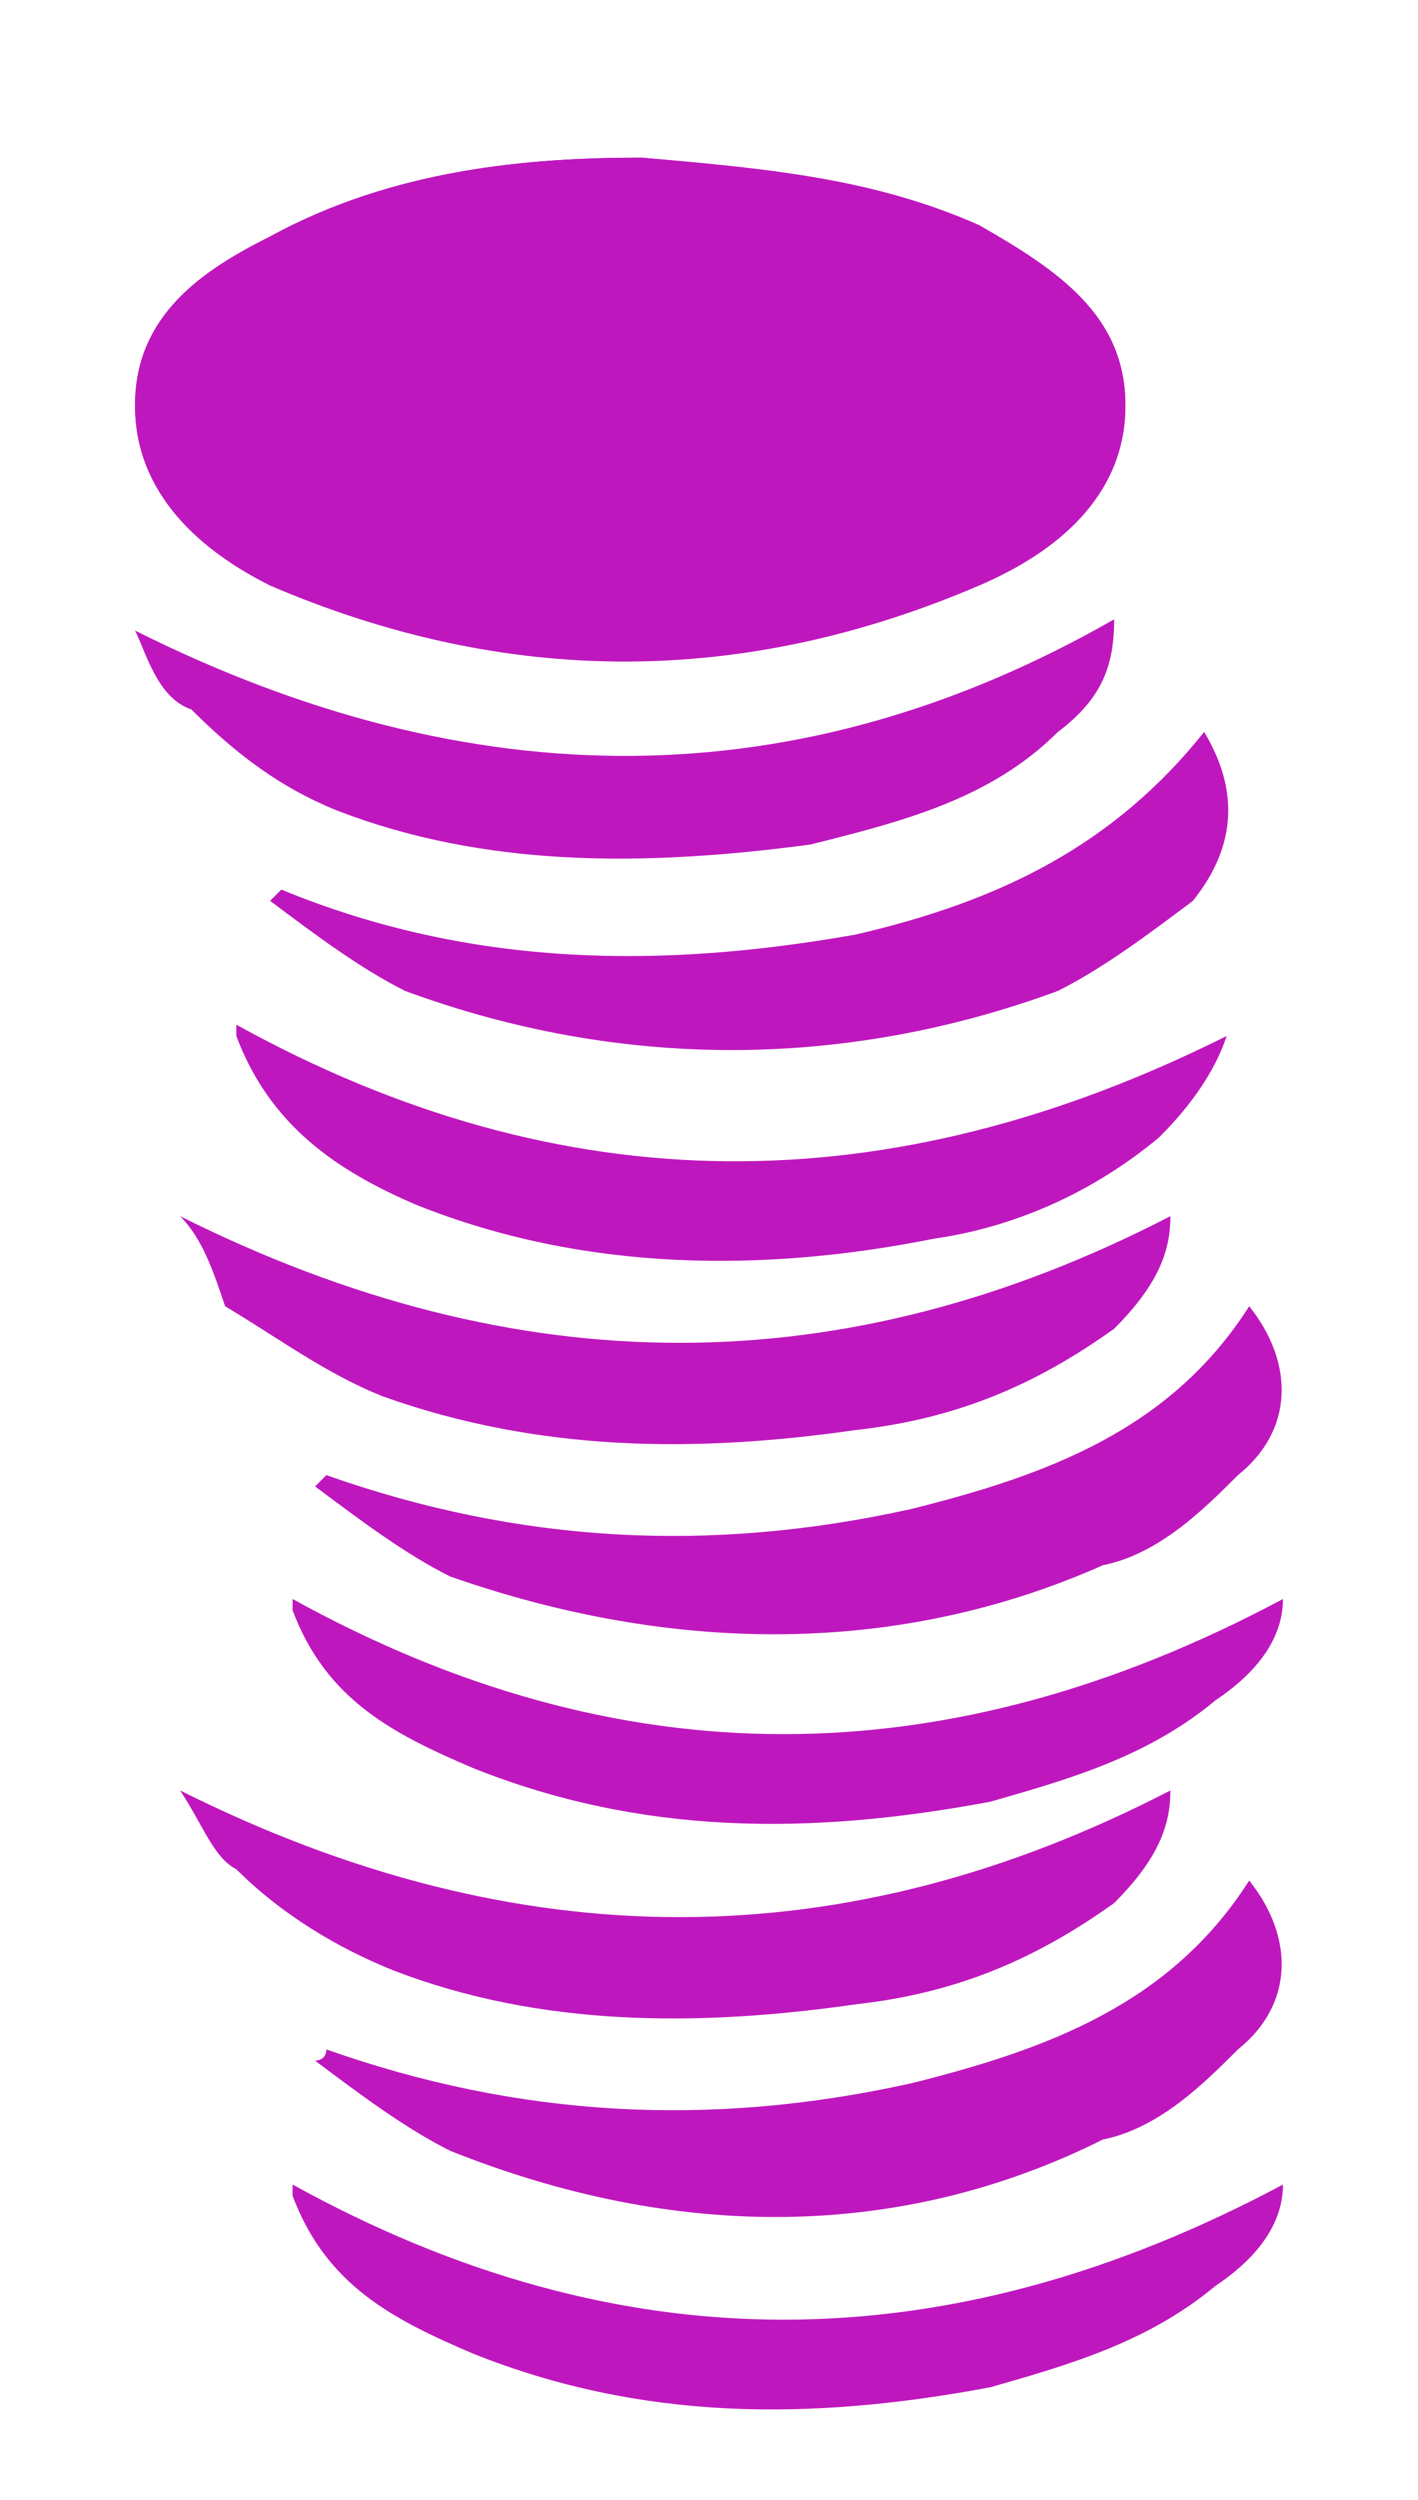
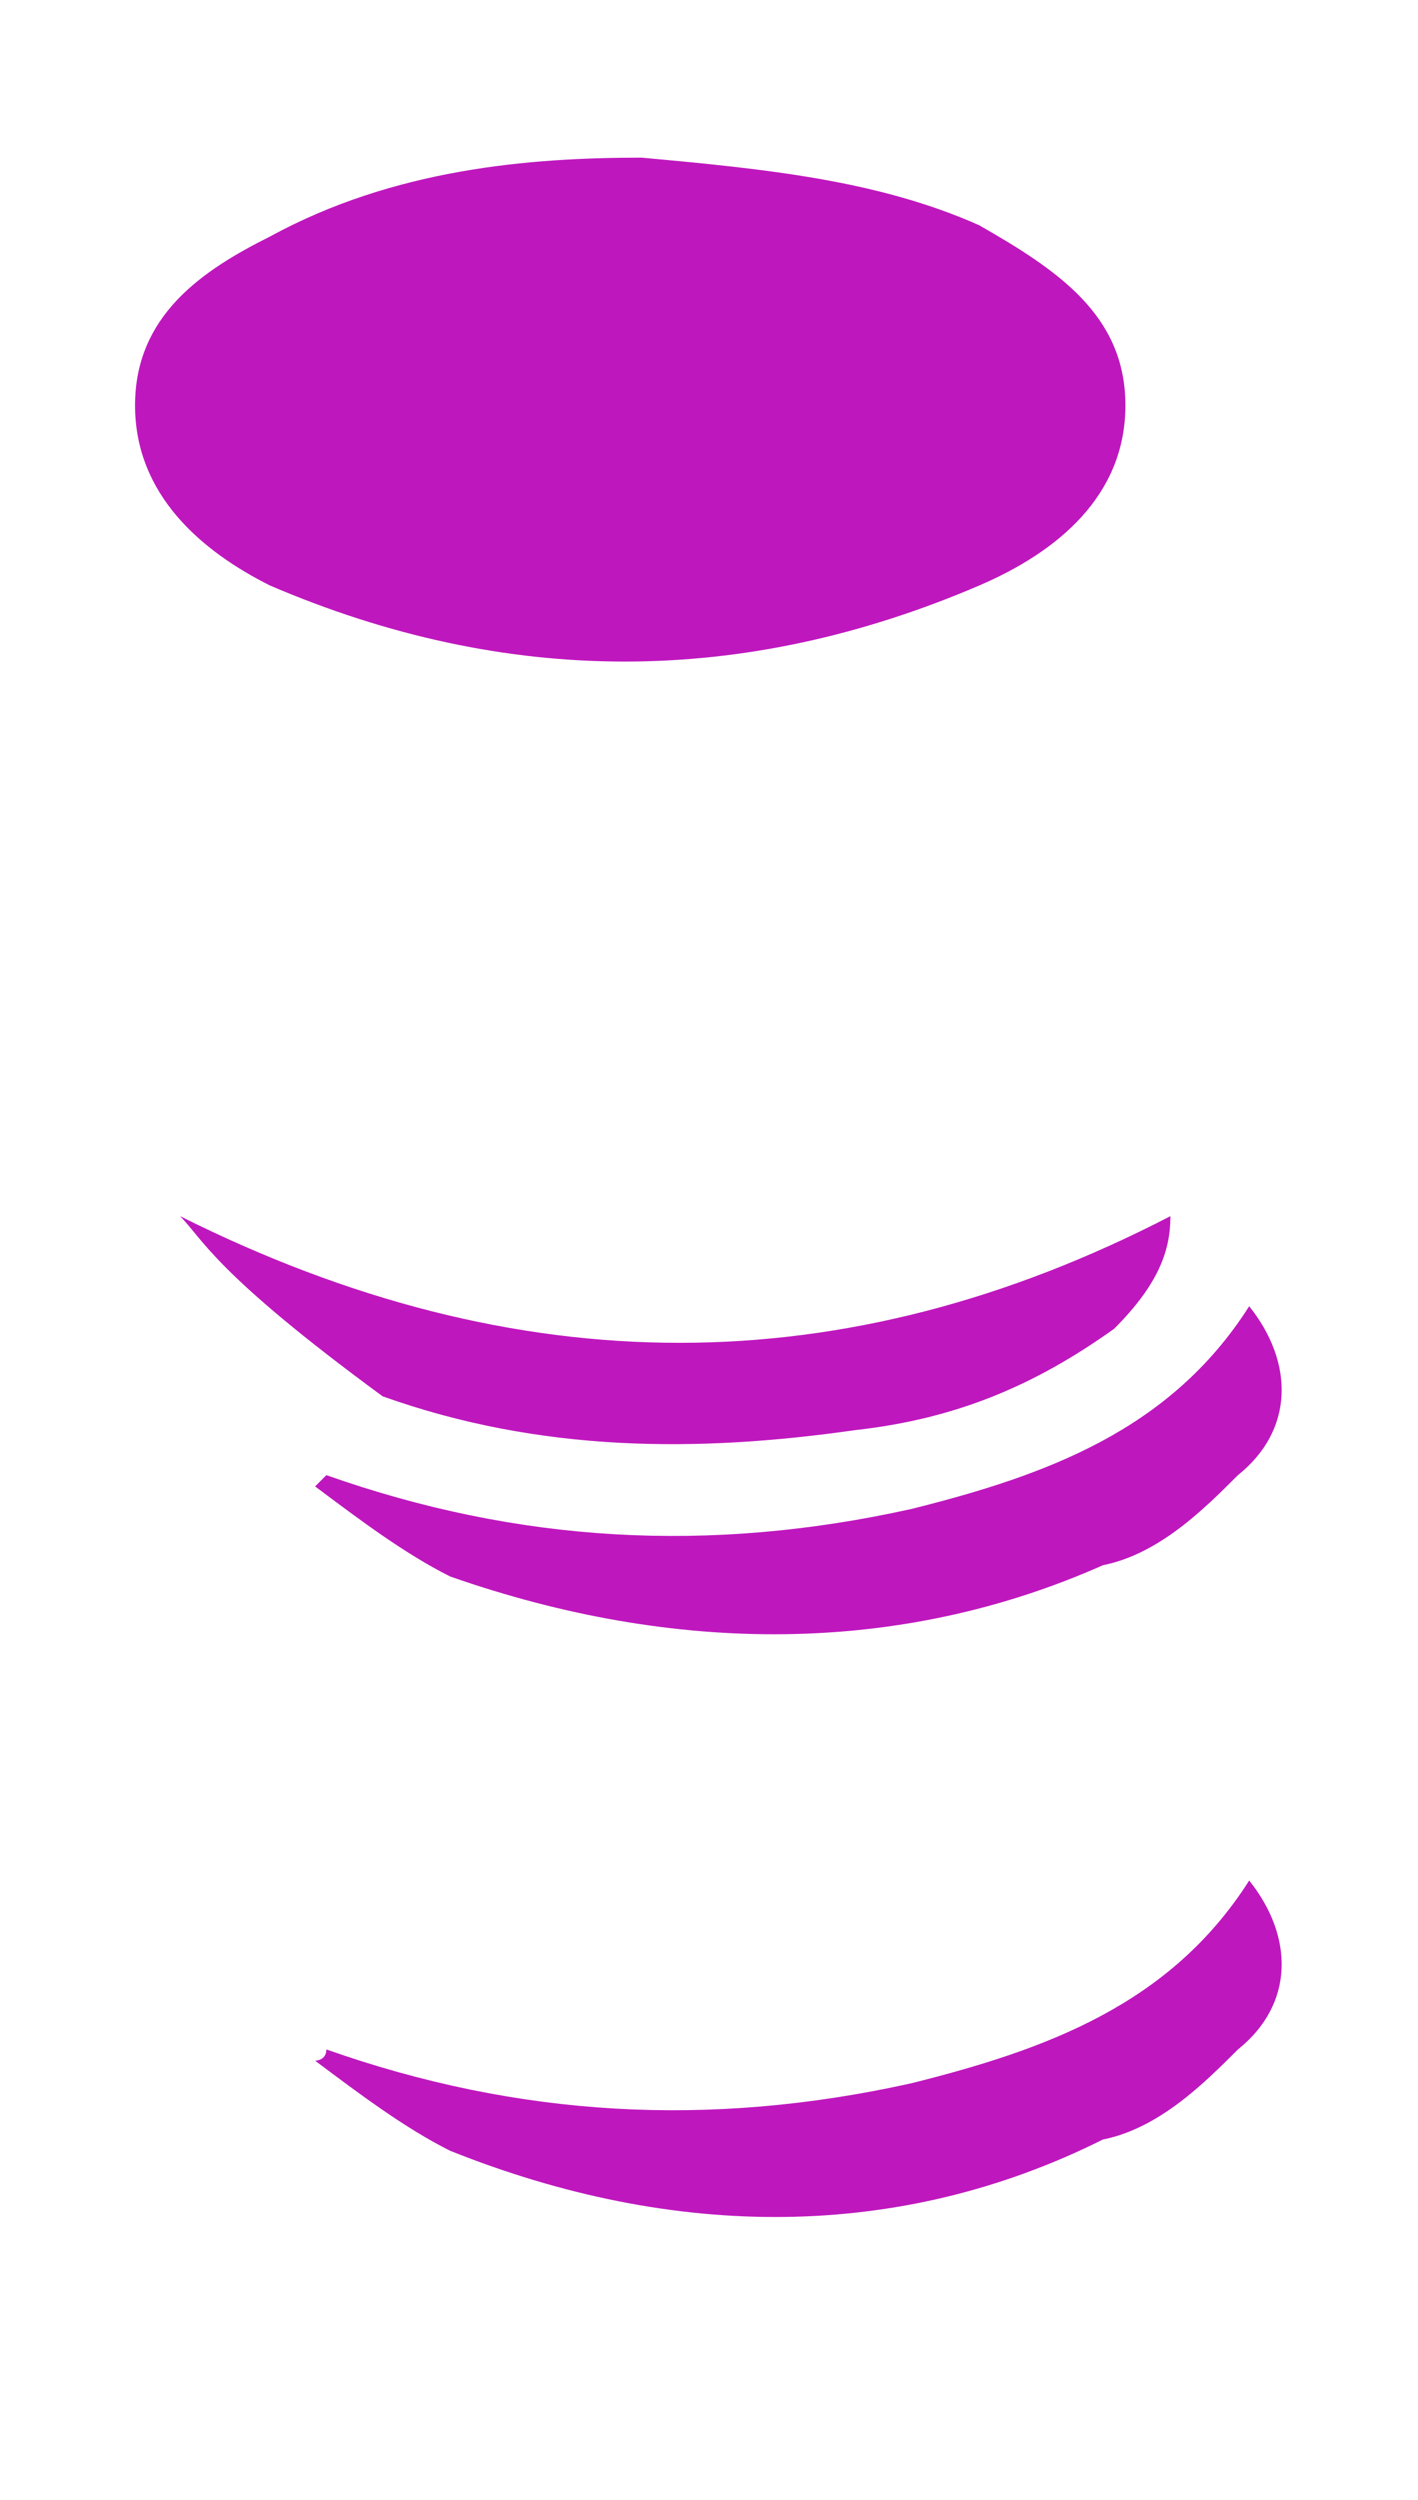
<svg xmlns="http://www.w3.org/2000/svg" version="1.1" id="Layer_1" x="0px" y="0px" viewBox="0 0 12.6 22.2" style="enable-background:new 0 0 12.6 22.2;" xml:space="preserve">
  <style type="text/css">
	.st0{fill:#BF17BE;}
</style>
-   <path class="st0" d="M5.7,1.4c-1,0-2.2,0.1-3.3,0.7C1.8,2.4,1.2,2.8,1.2,3.6c0,0.8,0.6,1.3,1.2,1.5c2.1,0.9,4.2,0.9,6.3,0  C9.4,4.9,10,4.4,10,3.6C10,2.8,9.4,2.4,8.7,2C7.8,1.6,6.9,1.5,5.7,1.4z M2.5,7.9c0,0-0.1,0.1-0.1,0.1c0.4,0.3,0.8,0.6,1.2,0.8  c1.9,0.7,3.9,0.7,5.8,0c0.4-0.2,0.8-0.5,1.2-0.8C11,7.5,11,7,10.7,6.5C9.9,7.5,8.9,8,7.6,8.3C5.9,8.6,4.2,8.6,2.5,7.9z M2.1,9.1  c0,0,0,0.1,0,0.1C2.4,10,3,10.4,3.7,10.7c1.5,0.6,3.1,0.6,4.6,0.3c0.7-0.1,1.4-0.4,2-0.9c0.3-0.3,0.5-0.6,0.6-0.9  C7.9,10.7,5,10.7,2.1,9.1z M1.2,5.6c0.1,0.2,0.2,0.6,0.5,0.7C2.1,6.7,2.5,7,3,7.2c1.3,0.5,2.7,0.5,4.2,0.3C8,7.3,8.8,7.1,9.4,6.5  c0.4-0.3,0.5-0.6,0.5-1C7.1,7.1,4.2,7.1,1.2,5.6z" />
  <path class="st0" d="M5.7,1.4c1.1,0.1,2.1,0.2,3,0.6C9.4,2.4,10,2.8,10,3.6c0,0.8-0.6,1.3-1.3,1.6c-2.1,0.9-4.2,0.9-6.3,0  C1.8,4.9,1.2,4.4,1.2,3.6c0-0.8,0.6-1.2,1.2-1.5C3.5,1.5,4.7,1.4,5.7,1.4z" />
  <path class="st0" d="M2.9,13.1c1.7,0.6,3.4,0.7,5.2,0.3c1.2-0.3,2.3-0.7,3-1.8c0.4,0.5,0.4,1.1-0.1,1.5c-0.3,0.3-0.7,0.7-1.2,0.8  C8,14.7,6,14.7,4,14c-0.4-0.2-0.8-0.5-1.2-0.8C2.8,13.2,2.9,13.1,2.9,13.1z" />
-   <path class="st0" d="M2.6,14.2c2.9,1.6,5.8,1.6,8.8,0c0,0.4-0.3,0.7-0.6,0.9c-0.6,0.5-1.3,0.7-2,0.9c-1.6,0.3-3.1,0.3-4.6-0.3  c-0.7-0.3-1.3-0.6-1.6-1.4C2.6,14.3,2.6,14.3,2.6,14.2z" />
-   <path class="st0" d="M1.6,10.8c3,1.5,5.9,1.5,8.8,0c0,0.3-0.1,0.6-0.5,1c-0.7,0.5-1.4,0.8-2.3,0.9c-1.4,0.2-2.8,0.2-4.2-0.3  c-0.5-0.2-0.9-0.5-1.4-0.8C1.9,11.3,1.8,11,1.6,10.8z" />
+   <path class="st0" d="M1.6,10.8c3,1.5,5.9,1.5,8.8,0c0,0.3-0.1,0.6-0.5,1c-0.7,0.5-1.4,0.8-2.3,0.9c-1.4,0.2-2.8,0.2-4.2-0.3  C1.9,11.3,1.8,11,1.6,10.8z" />
  <path class="st0" d="M2.9,18.2c1.7,0.6,3.4,0.7,5.2,0.3c1.2-0.3,2.3-0.7,3-1.8c0.4,0.5,0.4,1.1-0.1,1.5c-0.3,0.3-0.7,0.7-1.2,0.8  C8,19.9,6,19.9,4,19.1c-0.4-0.2-0.8-0.5-1.2-0.8C2.8,18.3,2.9,18.3,2.9,18.2z" />
-   <path class="st0" d="M2.6,19.4c2.9,1.6,5.8,1.6,8.8,0c0,0.4-0.3,0.7-0.6,0.9c-0.6,0.5-1.3,0.7-2,0.9c-1.6,0.3-3.1,0.3-4.6-0.3  c-0.7-0.3-1.3-0.6-1.6-1.4C2.6,19.5,2.6,19.4,2.6,19.4z" />
-   <path class="st0" d="M1.6,15.9c3,1.5,5.9,1.5,8.8,0c0,0.3-0.1,0.6-0.5,1c-0.7,0.5-1.4,0.8-2.3,0.9C6.2,18,4.8,18,3.5,17.5  C3,17.3,2.5,17,2.1,16.6C1.9,16.5,1.8,16.2,1.6,15.9z" />
</svg>